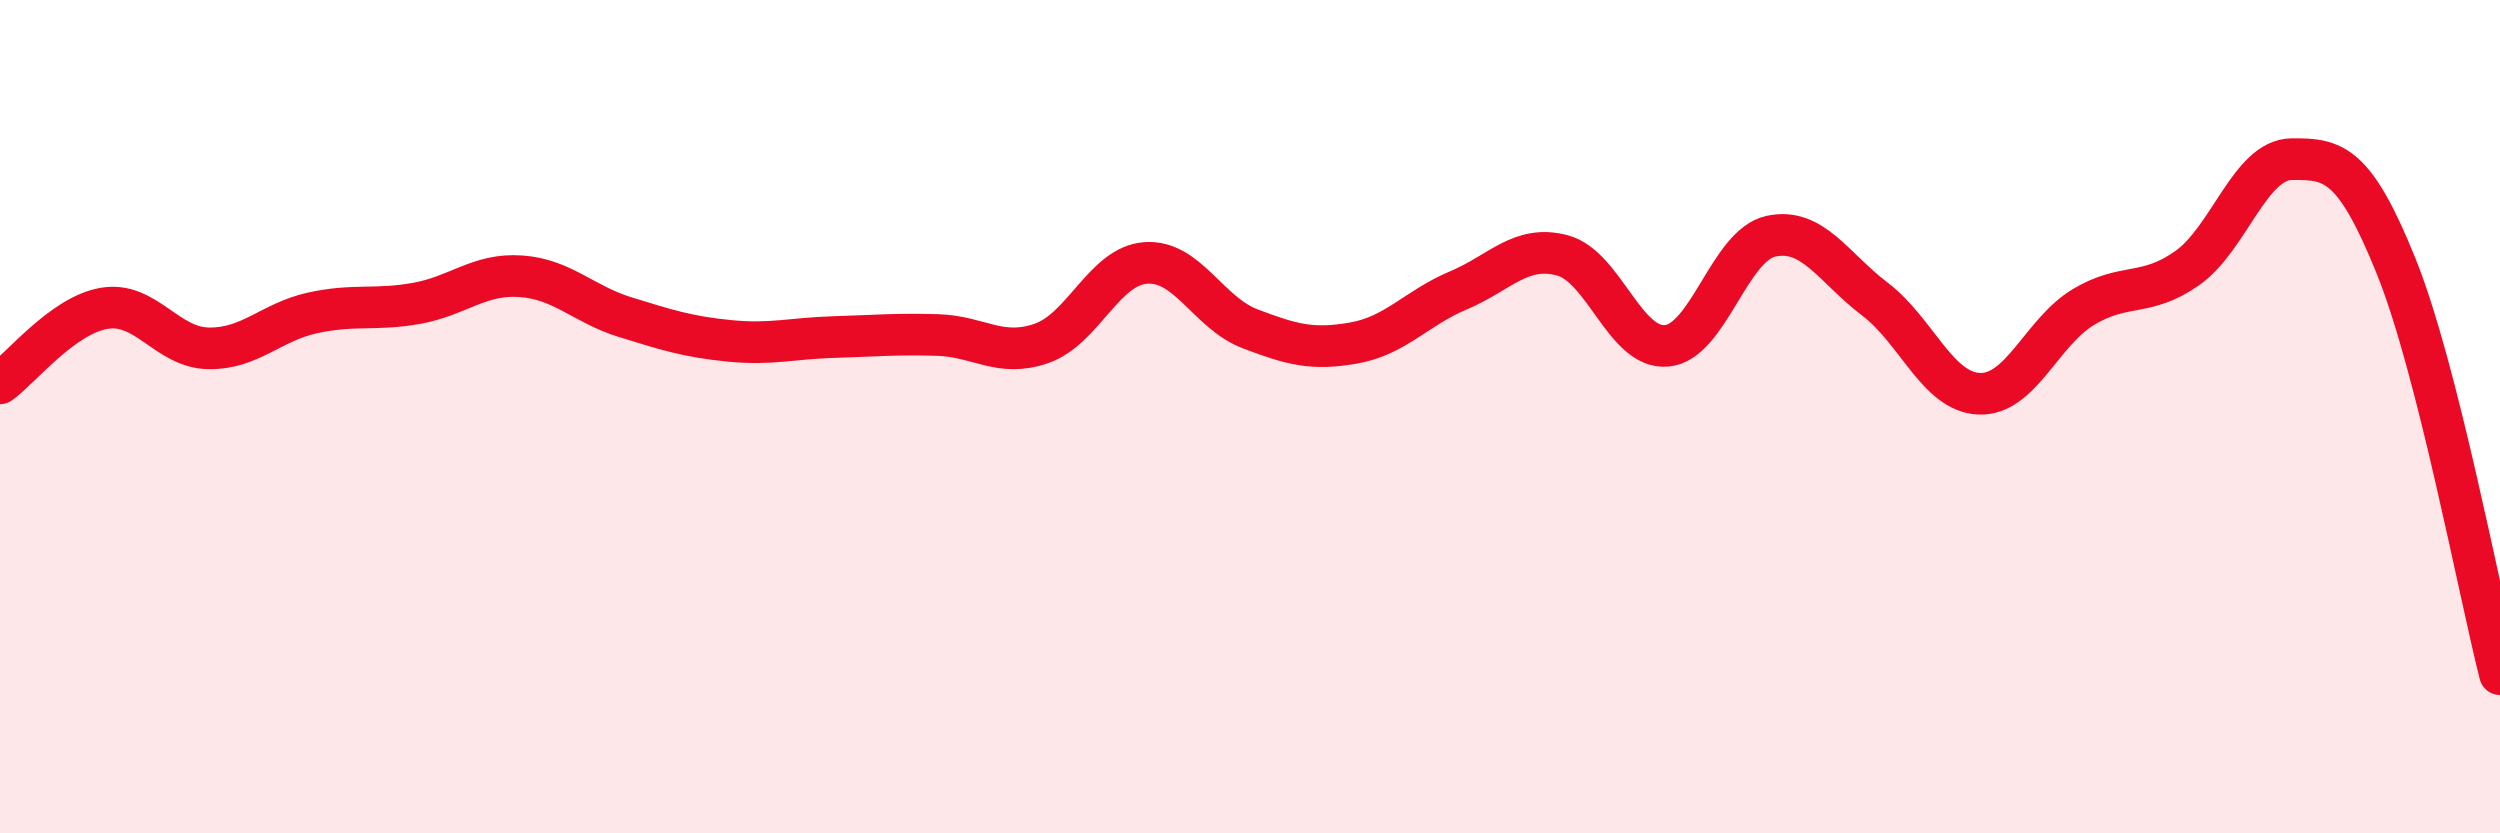
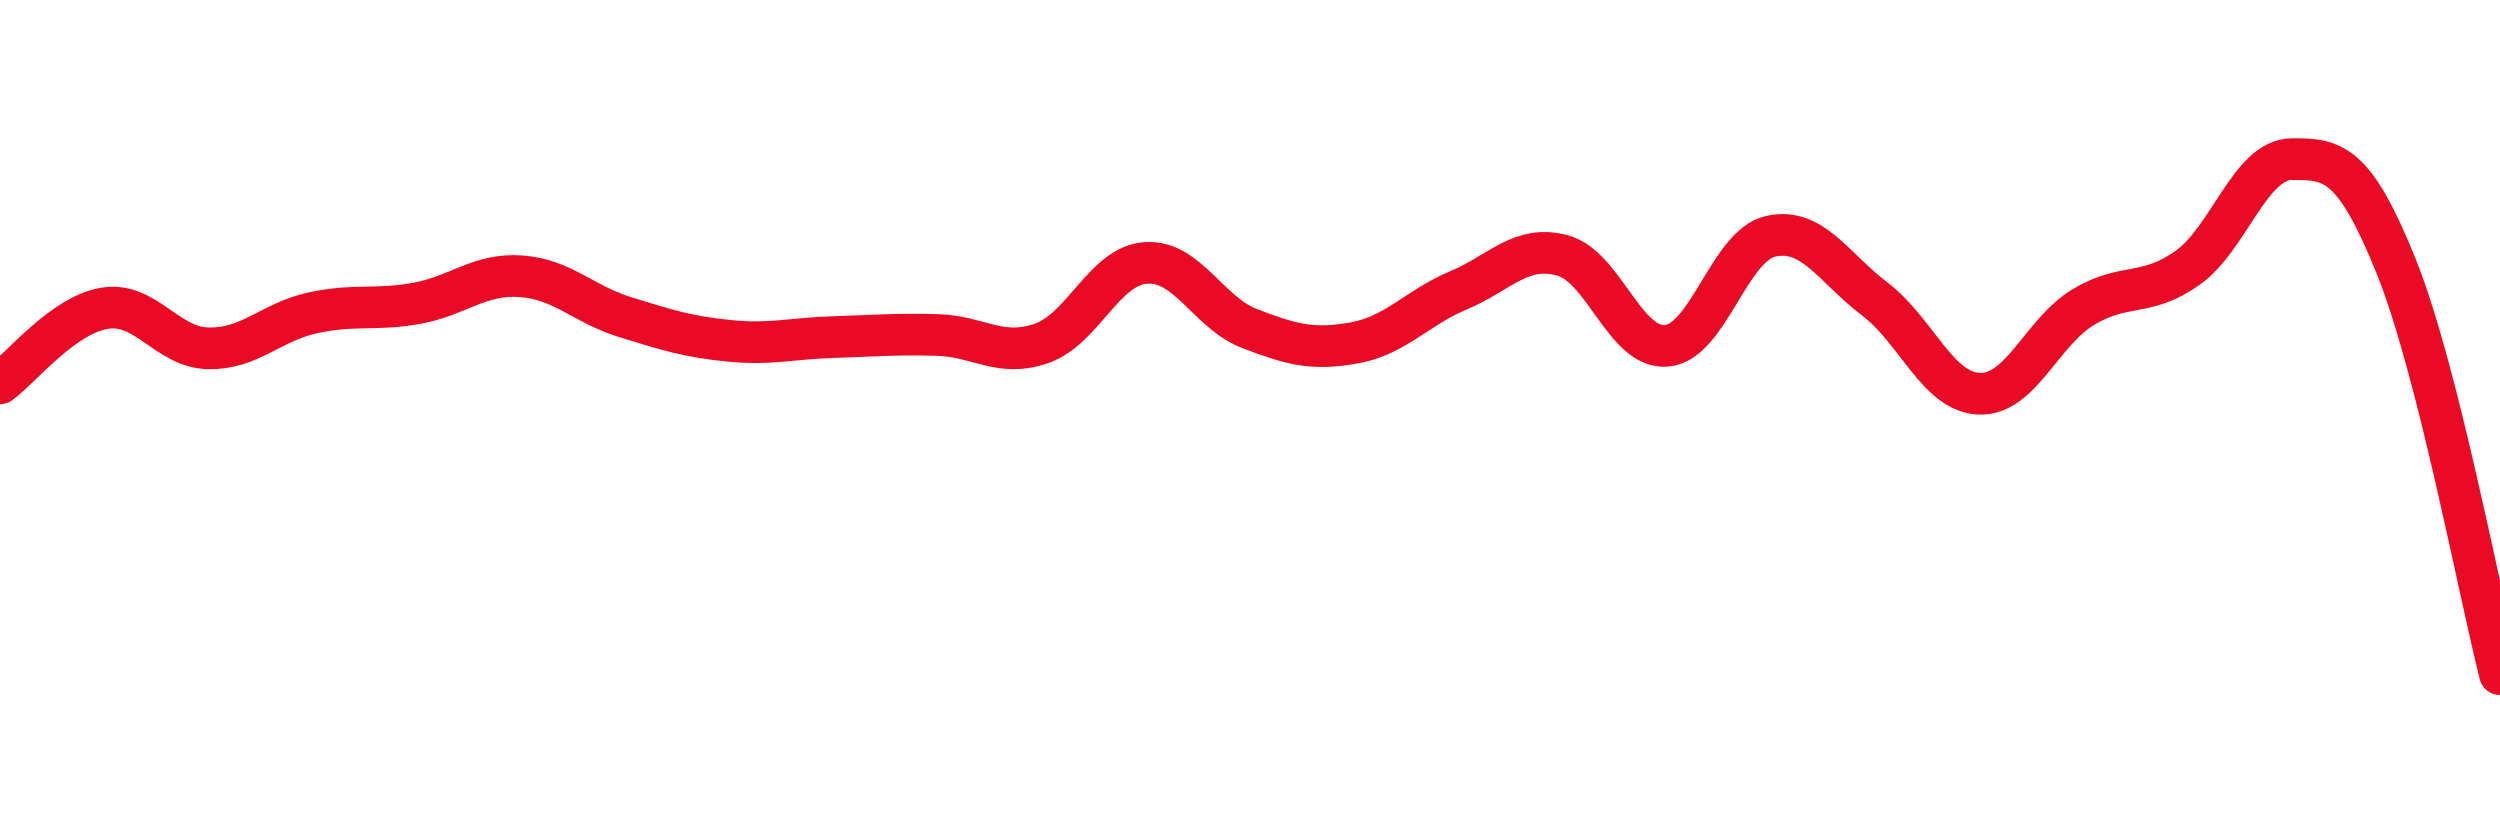
<svg xmlns="http://www.w3.org/2000/svg" width="60" height="20" viewBox="0 0 60 20">
-   <path d="M 0,9.2 C 0.5,8.84 1.5,7.57 2.5,7.4 C 3.5,7.23 4,8.34 5,8.36 C 6,8.38 6.5,7.73 7.5,7.51 C 8.5,7.29 9,7.46 10,7.28 C 11,7.1 11.5,6.56 12.5,6.63 C 13.5,6.7 14,7.3 15,7.61 C 16,7.92 16.5,8.08 17.5,8.18 C 18.5,8.28 19,8.12 20,8.09 C 21,8.06 21.5,8.01 22.5,8.04 C 23.5,8.07 24,8.59 25,8.24 C 26,7.89 26.5,6.38 27.5,6.31 C 28.5,6.24 29,7.51 30,7.89 C 31,8.27 31.5,8.41 32.5,8.23 C 33.5,8.05 34,7.39 35,6.97 C 36,6.55 36.5,5.86 37.5,6.13 C 38.5,6.4 39,8.39 40,8.3 C 41,8.21 41.5,5.89 42.5,5.67 C 43.5,5.45 44,6.42 45,7.18 C 46,7.94 46.5,9.41 47.5,9.45 C 48.5,9.49 49,7.97 50,7.37 C 51,6.77 51.5,7.14 52.5,6.43 C 53.5,5.72 54,3.83 55,3.82 C 56,3.81 56.5,3.9 57.5,6.37 C 58.5,8.84 59.5,14.22 60,16.18L60 20L0 20Z" fill="#EB0A25" opacity="0.1" stroke-linecap="round" stroke-linejoin="round" />
  <path d="M 0,9.2 C 0.5,8.84 1.5,7.57 2.5,7.4 C 3.5,7.23 4,8.34 5,8.36 C 6,8.38 6.5,7.73 7.5,7.51 C 8.5,7.29 9,7.46 10,7.28 C 11,7.1 11.5,6.56 12.5,6.63 C 13.5,6.7 14,7.3 15,7.61 C 16,7.92 16.5,8.08 17.5,8.18 C 18.5,8.28 19,8.12 20,8.09 C 21,8.06 21.5,8.01 22.5,8.04 C 23.5,8.07 24,8.59 25,8.24 C 26,7.89 26.5,6.38 27.5,6.31 C 28.5,6.24 29,7.51 30,7.89 C 31,8.27 31.5,8.41 32.5,8.23 C 33.5,8.05 34,7.39 35,6.97 C 36,6.55 36.5,5.86 37.5,6.13 C 38.5,6.4 39,8.39 40,8.3 C 41,8.21 41.5,5.89 42.5,5.67 C 43.5,5.45 44,6.42 45,7.18 C 46,7.94 46.5,9.41 47.5,9.45 C 48.5,9.49 49,7.97 50,7.37 C 51,6.77 51.5,7.14 52.5,6.43 C 53.5,5.72 54,3.83 55,3.82 C 56,3.81 56.5,3.9 57.5,6.37 C 58.5,8.84 59.5,14.22 60,16.18" stroke="#EB0A25" stroke-width="1" fill="none" stroke-linecap="round" stroke-linejoin="round" />
</svg>